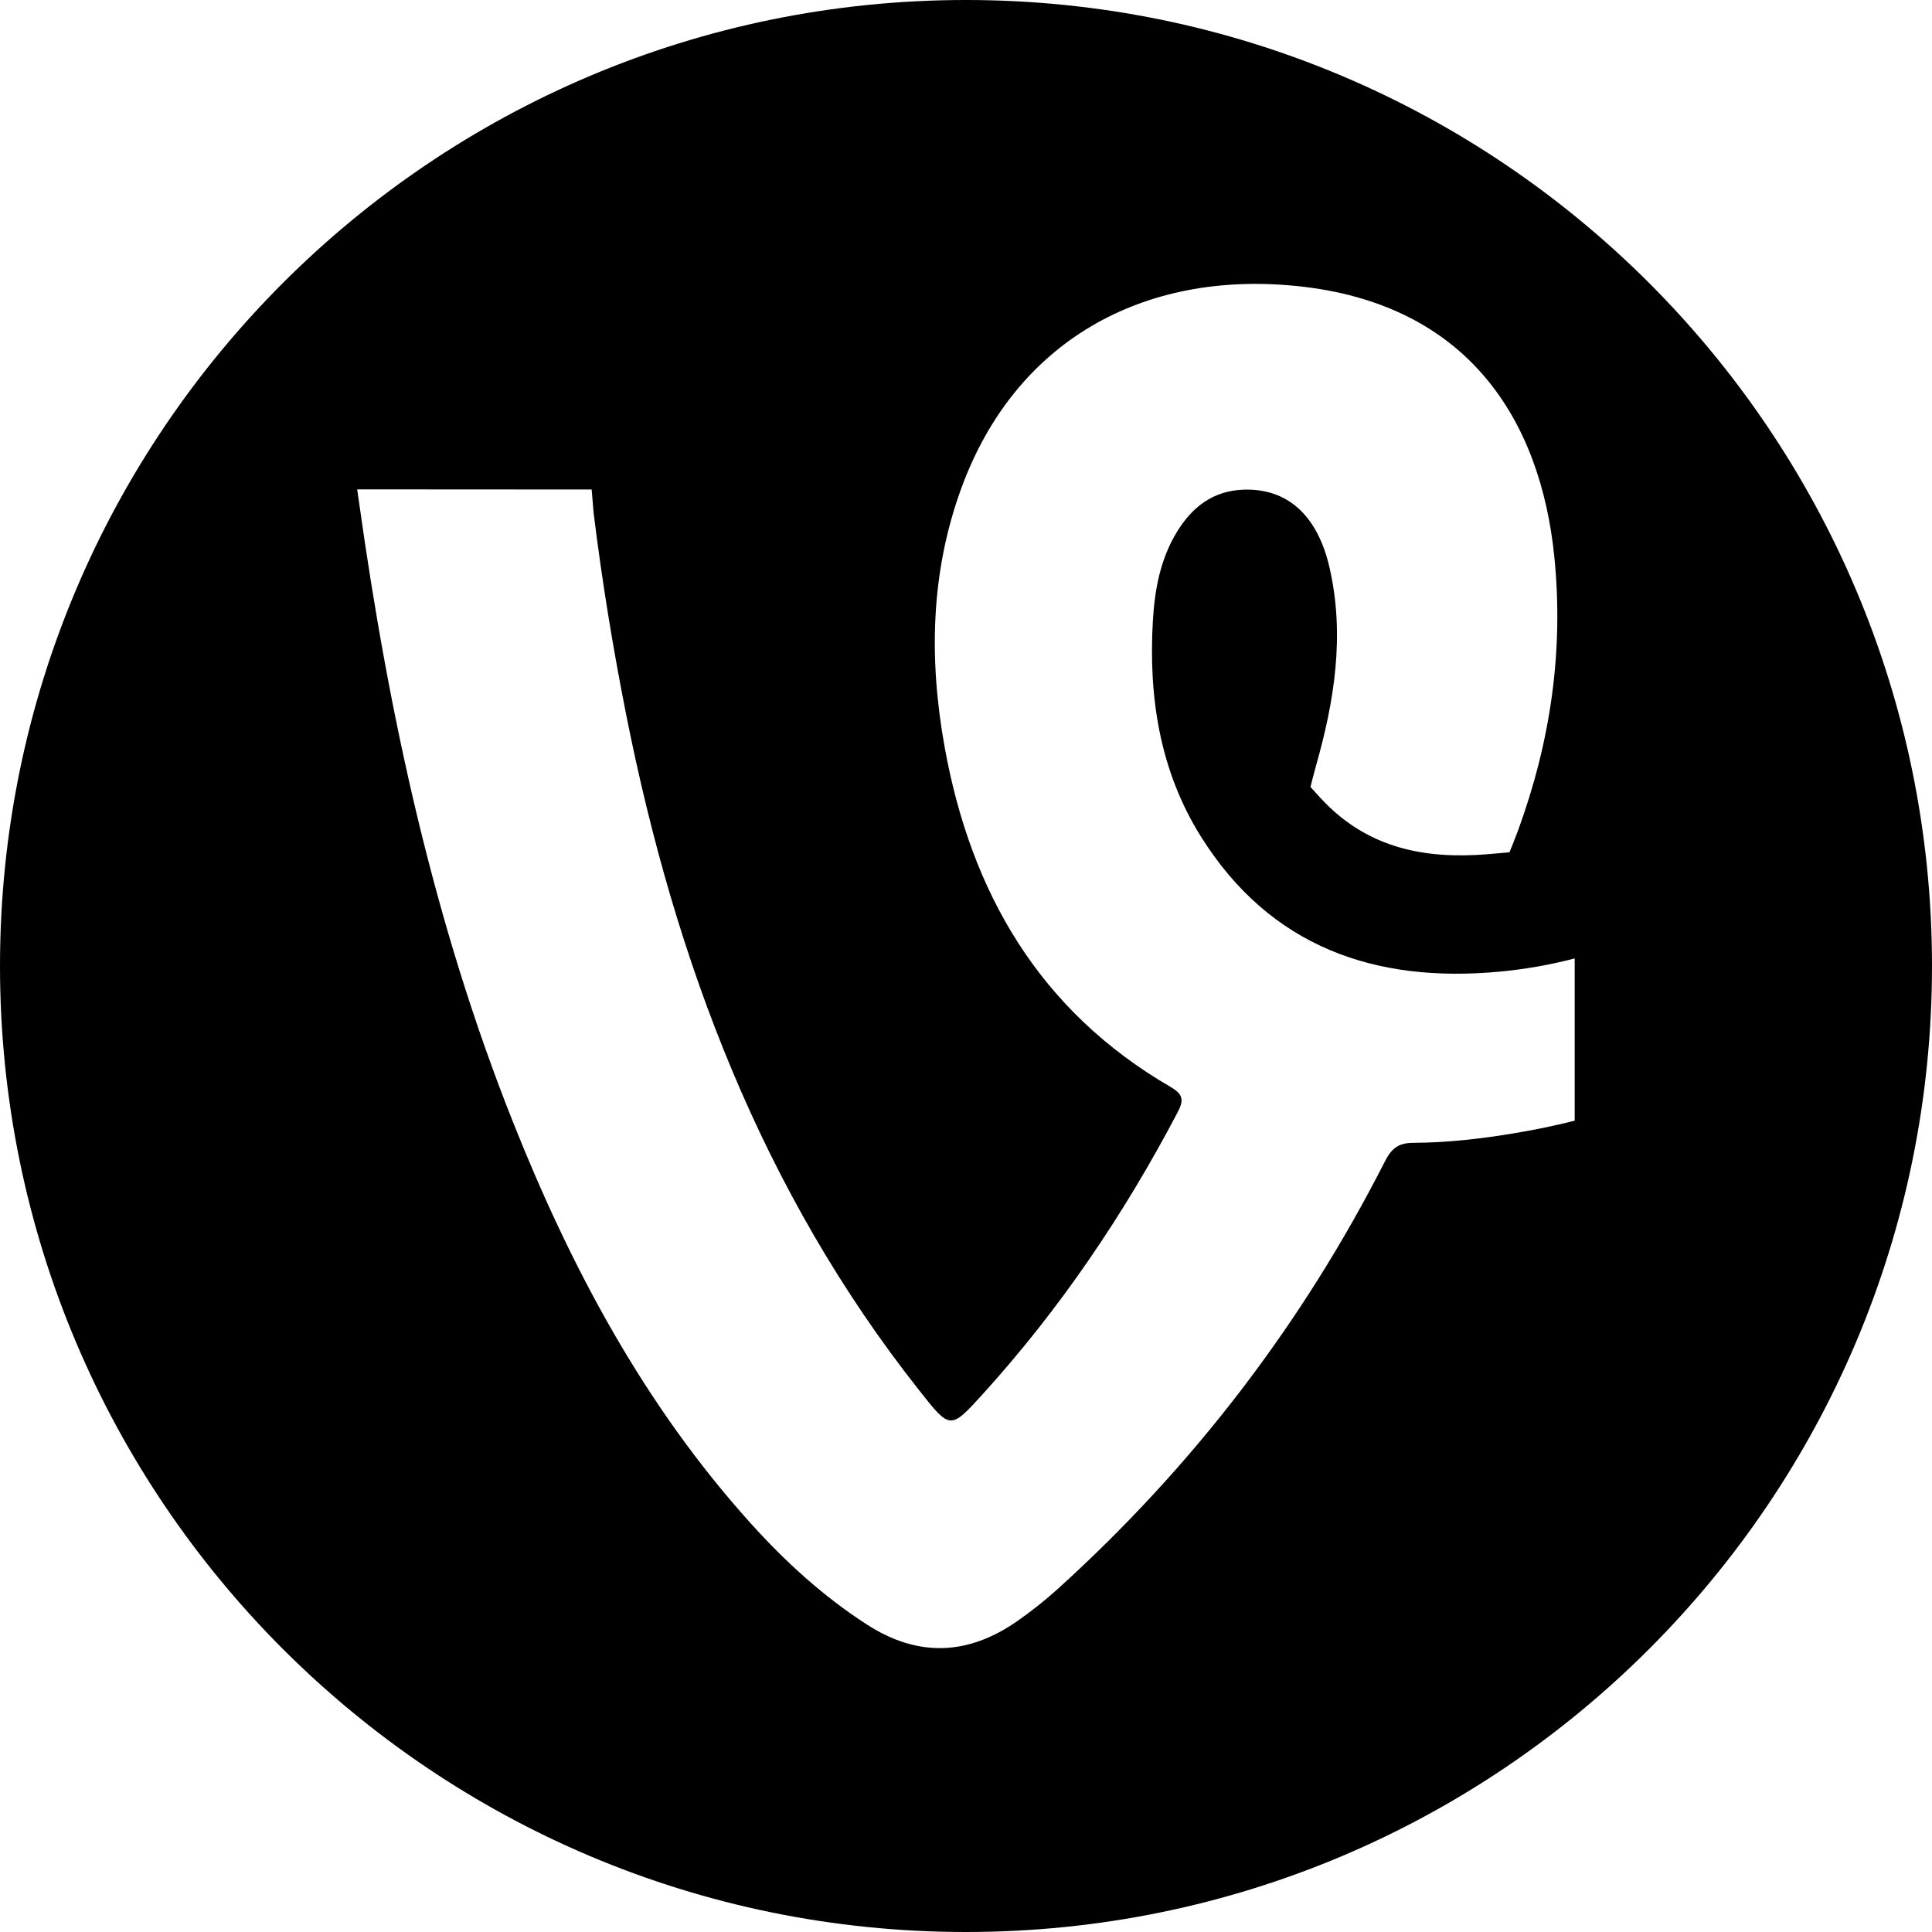
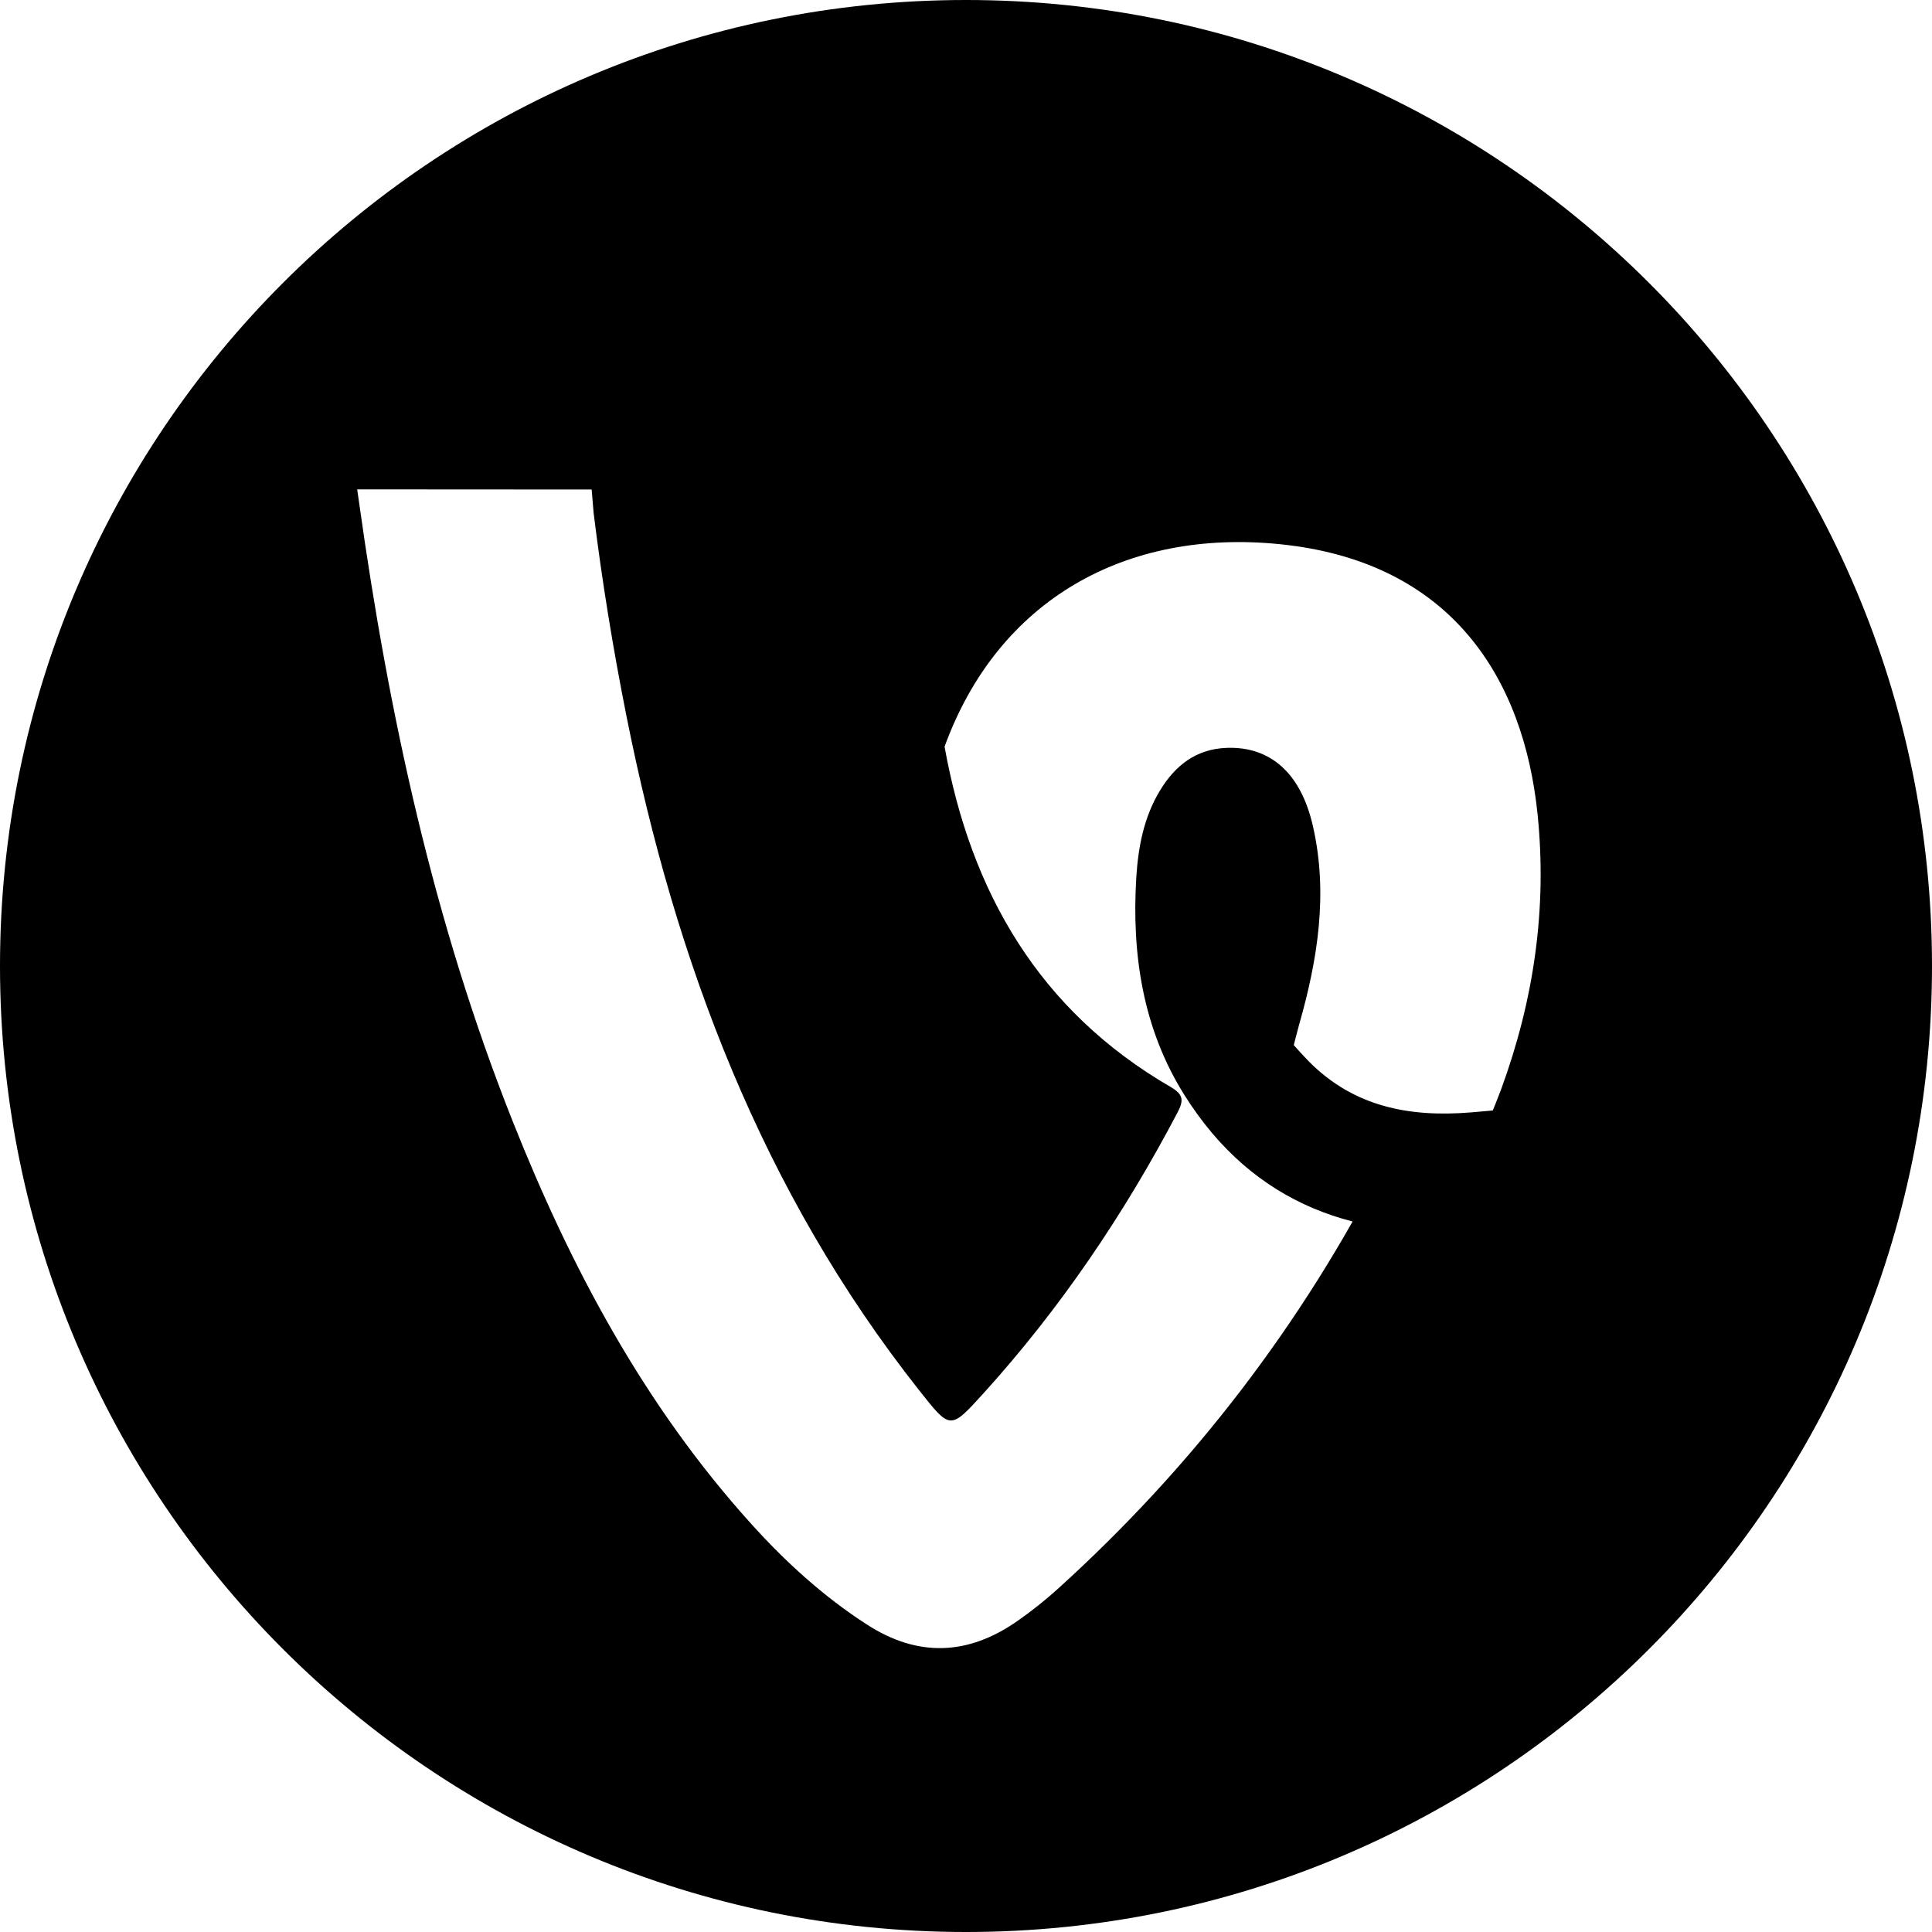
<svg xmlns="http://www.w3.org/2000/svg" fill="#000000" version="1.1" id="Capa_1" width="800px" height="800px" viewBox="0 0 97.75 97.75" xml:space="preserve">
  <g>
-     <path d="M48.875,0C21.882,0,0,21.882,0,48.875S21.882,97.75,48.875,97.75S97.75,75.868,97.75,48.875S75.868,0,48.875,0z    M79.676,56.701c-0.984,0.248-1.98,0.454-2.99,0.624c-1.717,0.289-3.444,0.489-5.181,0.497c-0.771,0.003-1.108,0.298-1.435,0.939   c-4.187,8.229-9.713,15.44-16.559,21.637c-0.644,0.582-1.328,1.123-2.037,1.619c-2.488,1.737-5.019,1.848-7.604,0.182   c-2.209-1.422-4.126-3.174-5.878-5.116c-5.384-5.966-9.099-12.924-12.046-20.335c-4.01-10.084-6.277-20.602-7.777-31.312   l-0.097-0.676l11.863,0.007l0.1,1.192c0.425,3.446,0.981,6.858,1.659,10.262c2.48,12.439,6.858,24.054,14.81,34.121   c1.579,1.998,1.565,2.016,3.247,0.162c3.899-4.303,7.124-9.074,9.822-14.21c0.323-0.612,0.313-0.917-0.349-1.301   c-6.641-3.853-10.108-9.843-11.434-17.217c-0.792-4.411-0.713-8.792,0.844-13.063c2.712-7.441,9.177-11.032,16.97-10.242   c8.713,0.883,12.332,6.829,13.033,13.657c0.49,4.785-0.188,9.397-1.834,13.898c-0.121,0.331-0.43,1.095-0.43,1.095   s-0.668,0.063-1.146,0.101c-3.059,0.245-5.869-0.276-8.146-2.566c-0.326-0.329-0.778-0.842-0.778-0.842s0.178-0.709,0.273-1.045   c0.939-3.292,1.475-6.638,0.691-10.052c-0.609-2.661-2.145-4.02-4.353-3.942c-1.547,0.055-2.604,0.883-3.374,2.148   c-0.827,1.359-1.111,2.876-1.207,4.433c-0.234,3.889,0.339,7.642,2.434,10.98c3.5,5.581,8.81,7.413,15.102,6.825   c1.312-0.124,2.58-0.347,3.803-0.67v8.21H79.676z" />
+     <path d="M48.875,0C21.882,0,0,21.882,0,48.875S21.882,97.75,48.875,97.75S97.75,75.868,97.75,48.875S75.868,0,48.875,0z    M79.676,56.701c-0.984,0.248-1.98,0.454-2.99,0.624c-1.717,0.289-3.444,0.489-5.181,0.497c-0.771,0.003-1.108,0.298-1.435,0.939   c-4.187,8.229-9.713,15.44-16.559,21.637c-0.644,0.582-1.328,1.123-2.037,1.619c-2.488,1.737-5.019,1.848-7.604,0.182   c-2.209-1.422-4.126-3.174-5.878-5.116c-5.384-5.966-9.099-12.924-12.046-20.335c-4.01-10.084-6.277-20.602-7.777-31.312   l-0.097-0.676l11.863,0.007l0.1,1.192c0.425,3.446,0.981,6.858,1.659,10.262c2.48,12.439,6.858,24.054,14.81,34.121   c1.579,1.998,1.565,2.016,3.247,0.162c3.899-4.303,7.124-9.074,9.822-14.21c0.323-0.612,0.313-0.917-0.349-1.301   c-6.641-3.853-10.108-9.843-11.434-17.217c2.712-7.441,9.177-11.032,16.97-10.242   c8.713,0.883,12.332,6.829,13.033,13.657c0.49,4.785-0.188,9.397-1.834,13.898c-0.121,0.331-0.43,1.095-0.43,1.095   s-0.668,0.063-1.146,0.101c-3.059,0.245-5.869-0.276-8.146-2.566c-0.326-0.329-0.778-0.842-0.778-0.842s0.178-0.709,0.273-1.045   c0.939-3.292,1.475-6.638,0.691-10.052c-0.609-2.661-2.145-4.02-4.353-3.942c-1.547,0.055-2.604,0.883-3.374,2.148   c-0.827,1.359-1.111,2.876-1.207,4.433c-0.234,3.889,0.339,7.642,2.434,10.98c3.5,5.581,8.81,7.413,15.102,6.825   c1.312-0.124,2.58-0.347,3.803-0.67v8.21H79.676z" />
  </g>
</svg>